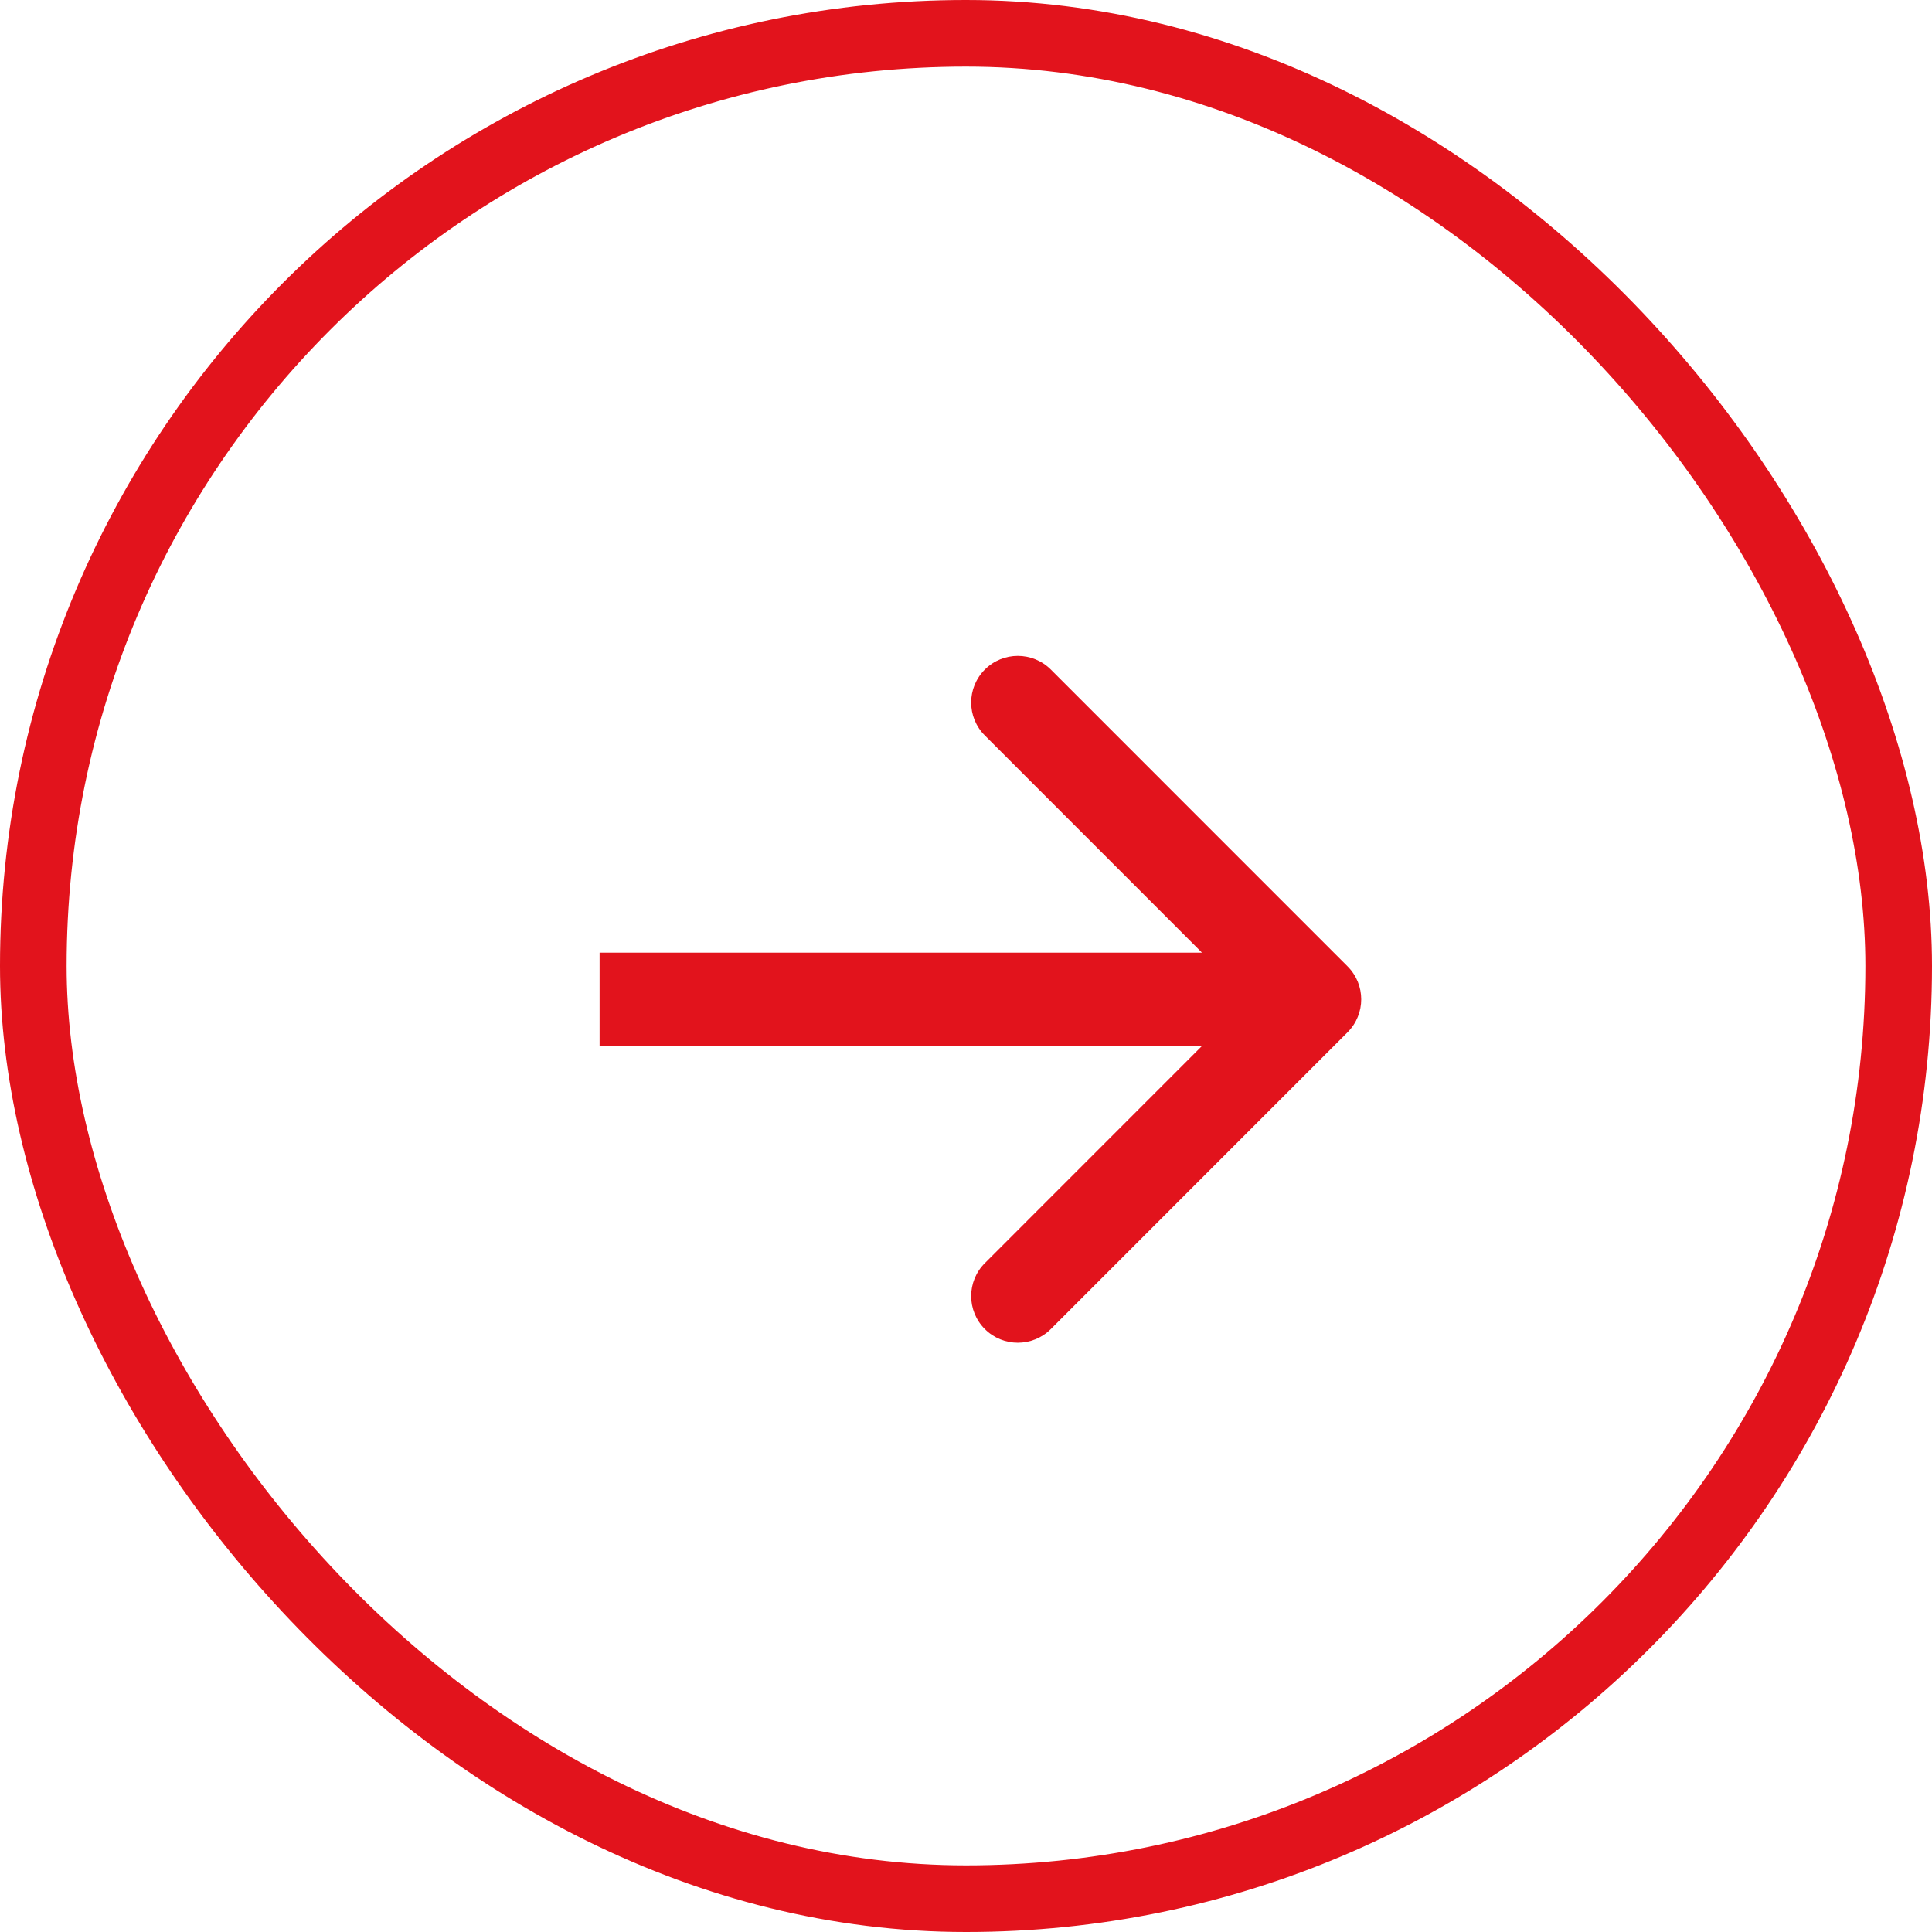
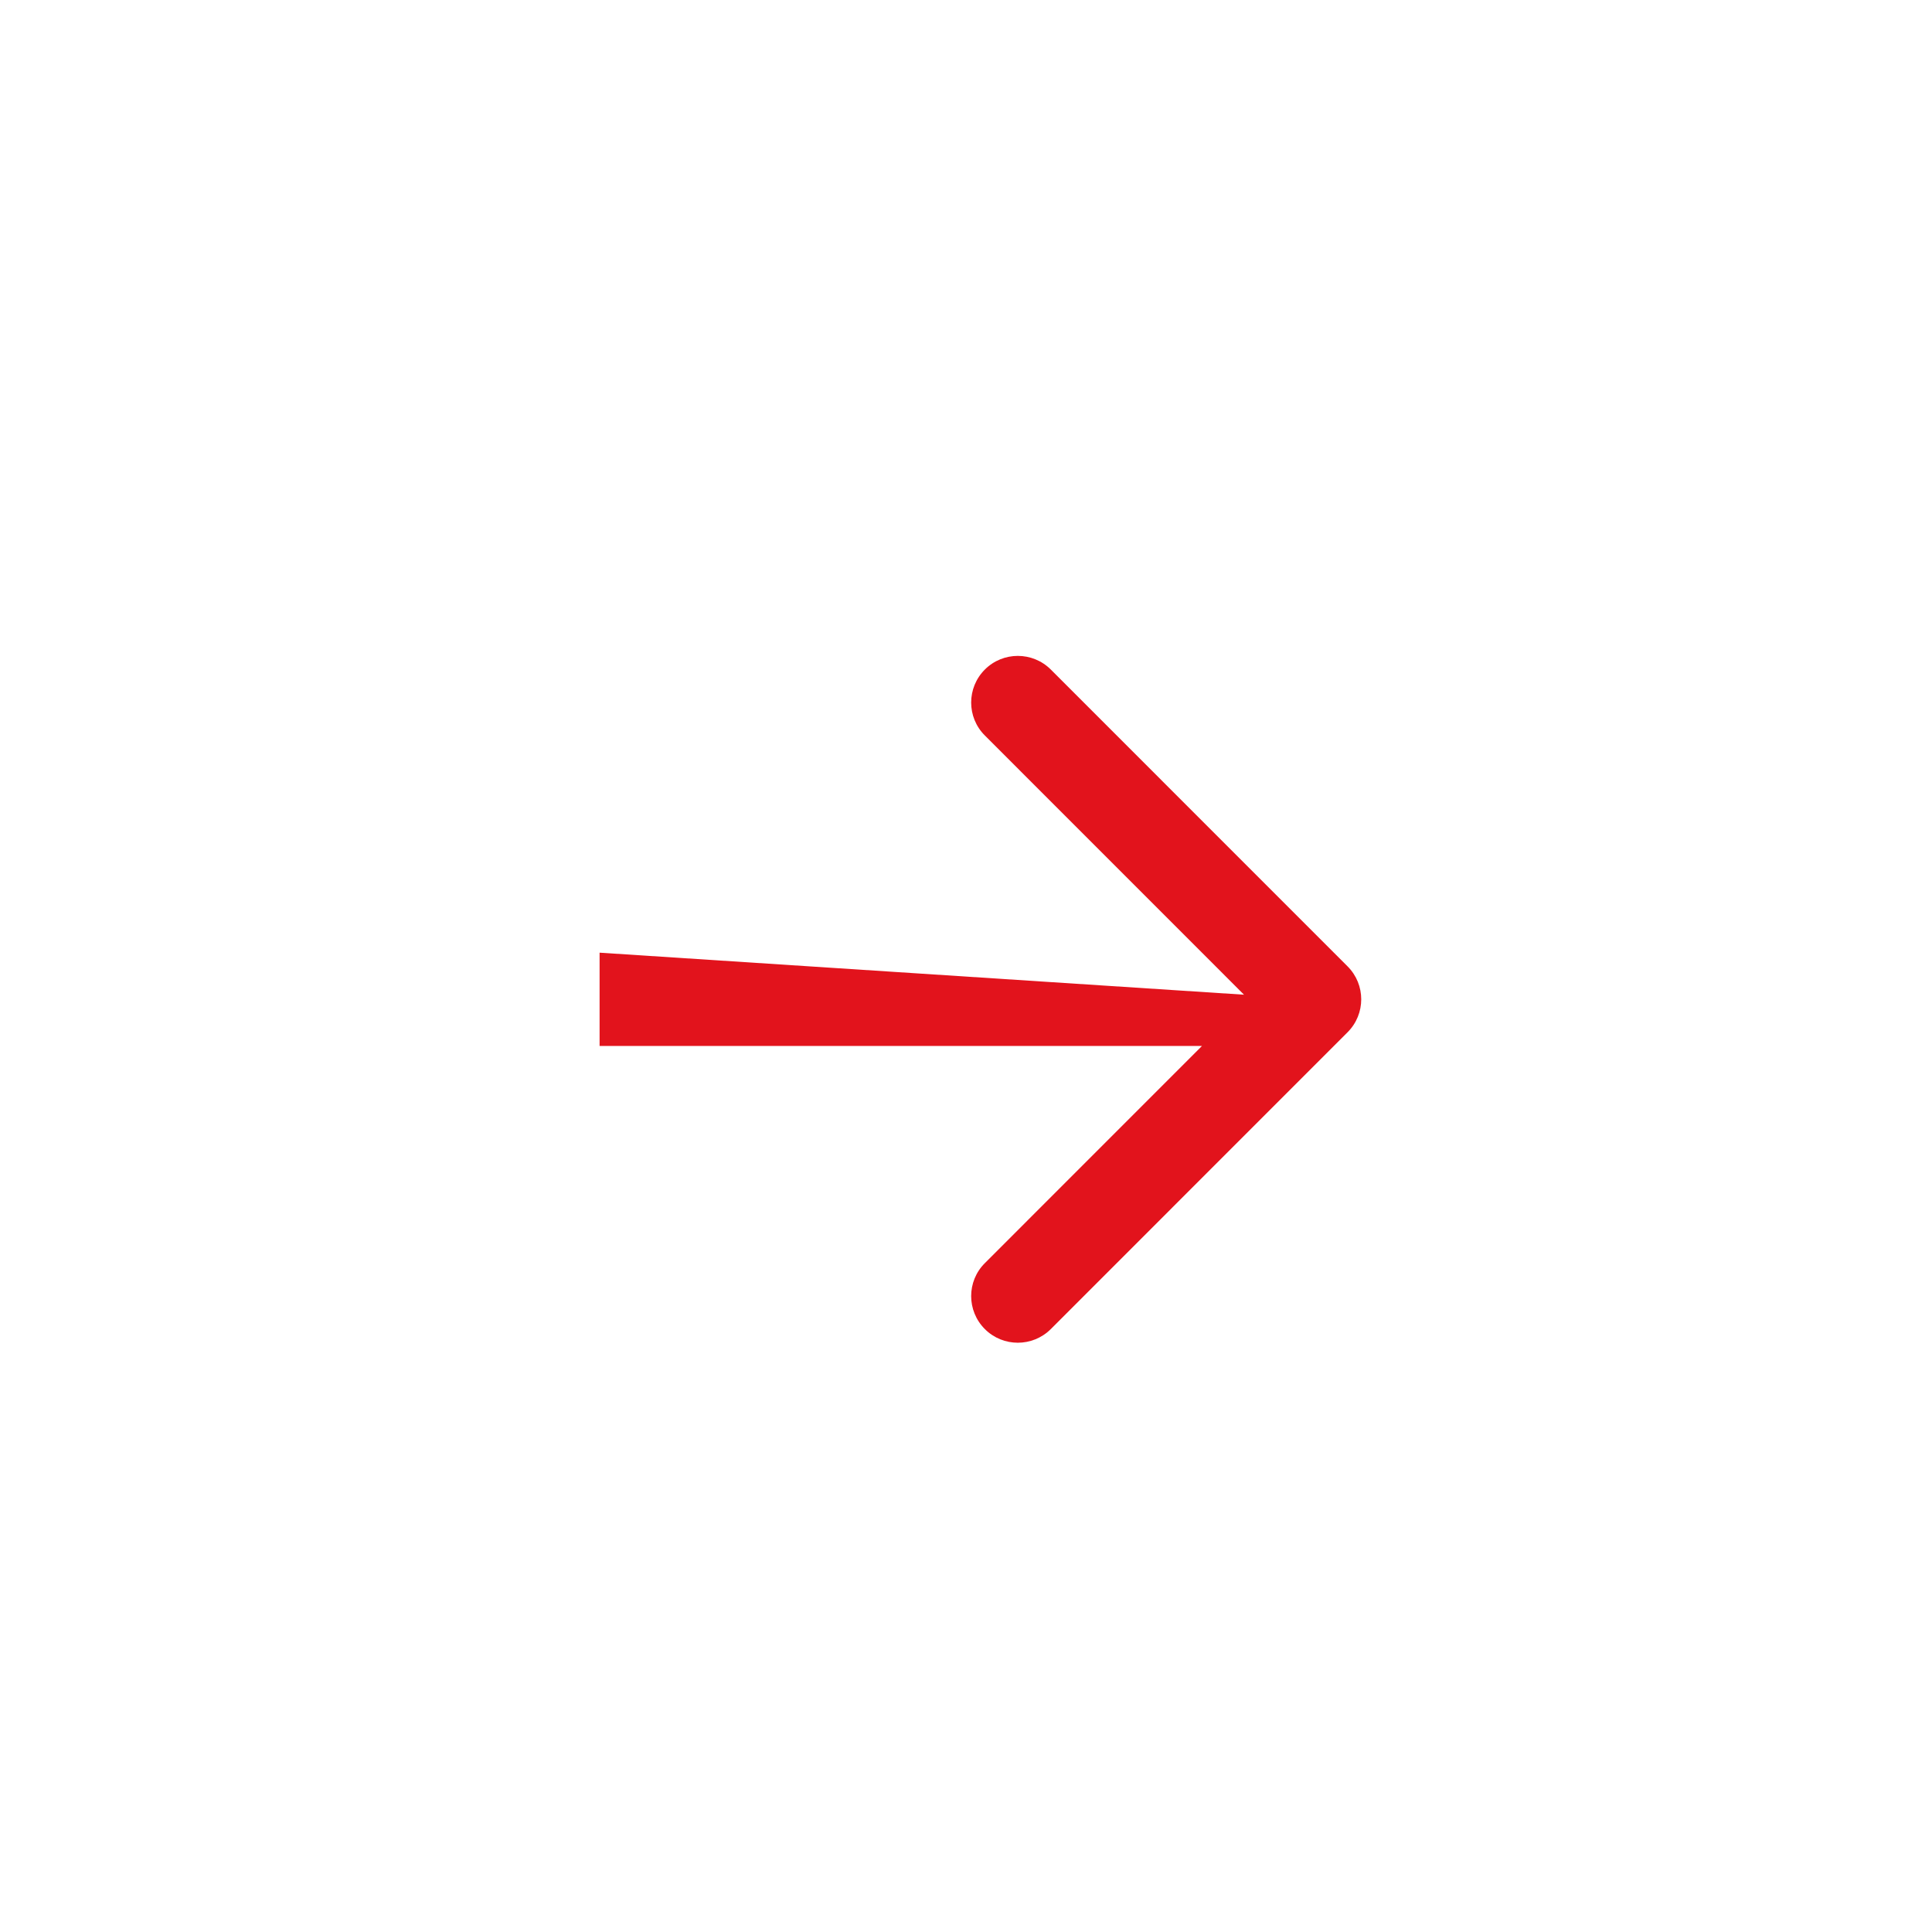
<svg xmlns="http://www.w3.org/2000/svg" width="29" height="29" viewBox="0 0 29 29" fill="none">
-   <rect x="0.5" y="0.5" width="28" height="28" rx="14" stroke="#E2131C" />
-   <path d="M20.227 15.495C20.501 15.222 20.501 14.778 20.227 14.505L15.773 10.05C15.499 9.777 15.056 9.777 14.783 10.05C14.509 10.324 14.509 10.767 14.783 11.04L18.742 15L14.783 18.96C14.509 19.233 14.509 19.676 14.783 19.95C15.056 20.223 15.499 20.223 15.773 19.95L20.227 15.495ZM9 15V15.7L19.732 15.7V15V14.3L9 14.3V15Z" fill="#E2131C" />
+   <path d="M20.227 15.495C20.501 15.222 20.501 14.778 20.227 14.505L15.773 10.05C15.499 9.777 15.056 9.777 14.783 10.05C14.509 10.324 14.509 10.767 14.783 11.04L18.742 15L14.783 18.96C14.509 19.233 14.509 19.676 14.783 19.95C15.056 20.223 15.499 20.223 15.773 19.95L20.227 15.495ZM9 15V15.7L19.732 15.7V15L9 14.3V15Z" fill="#E2131C" />
</svg>